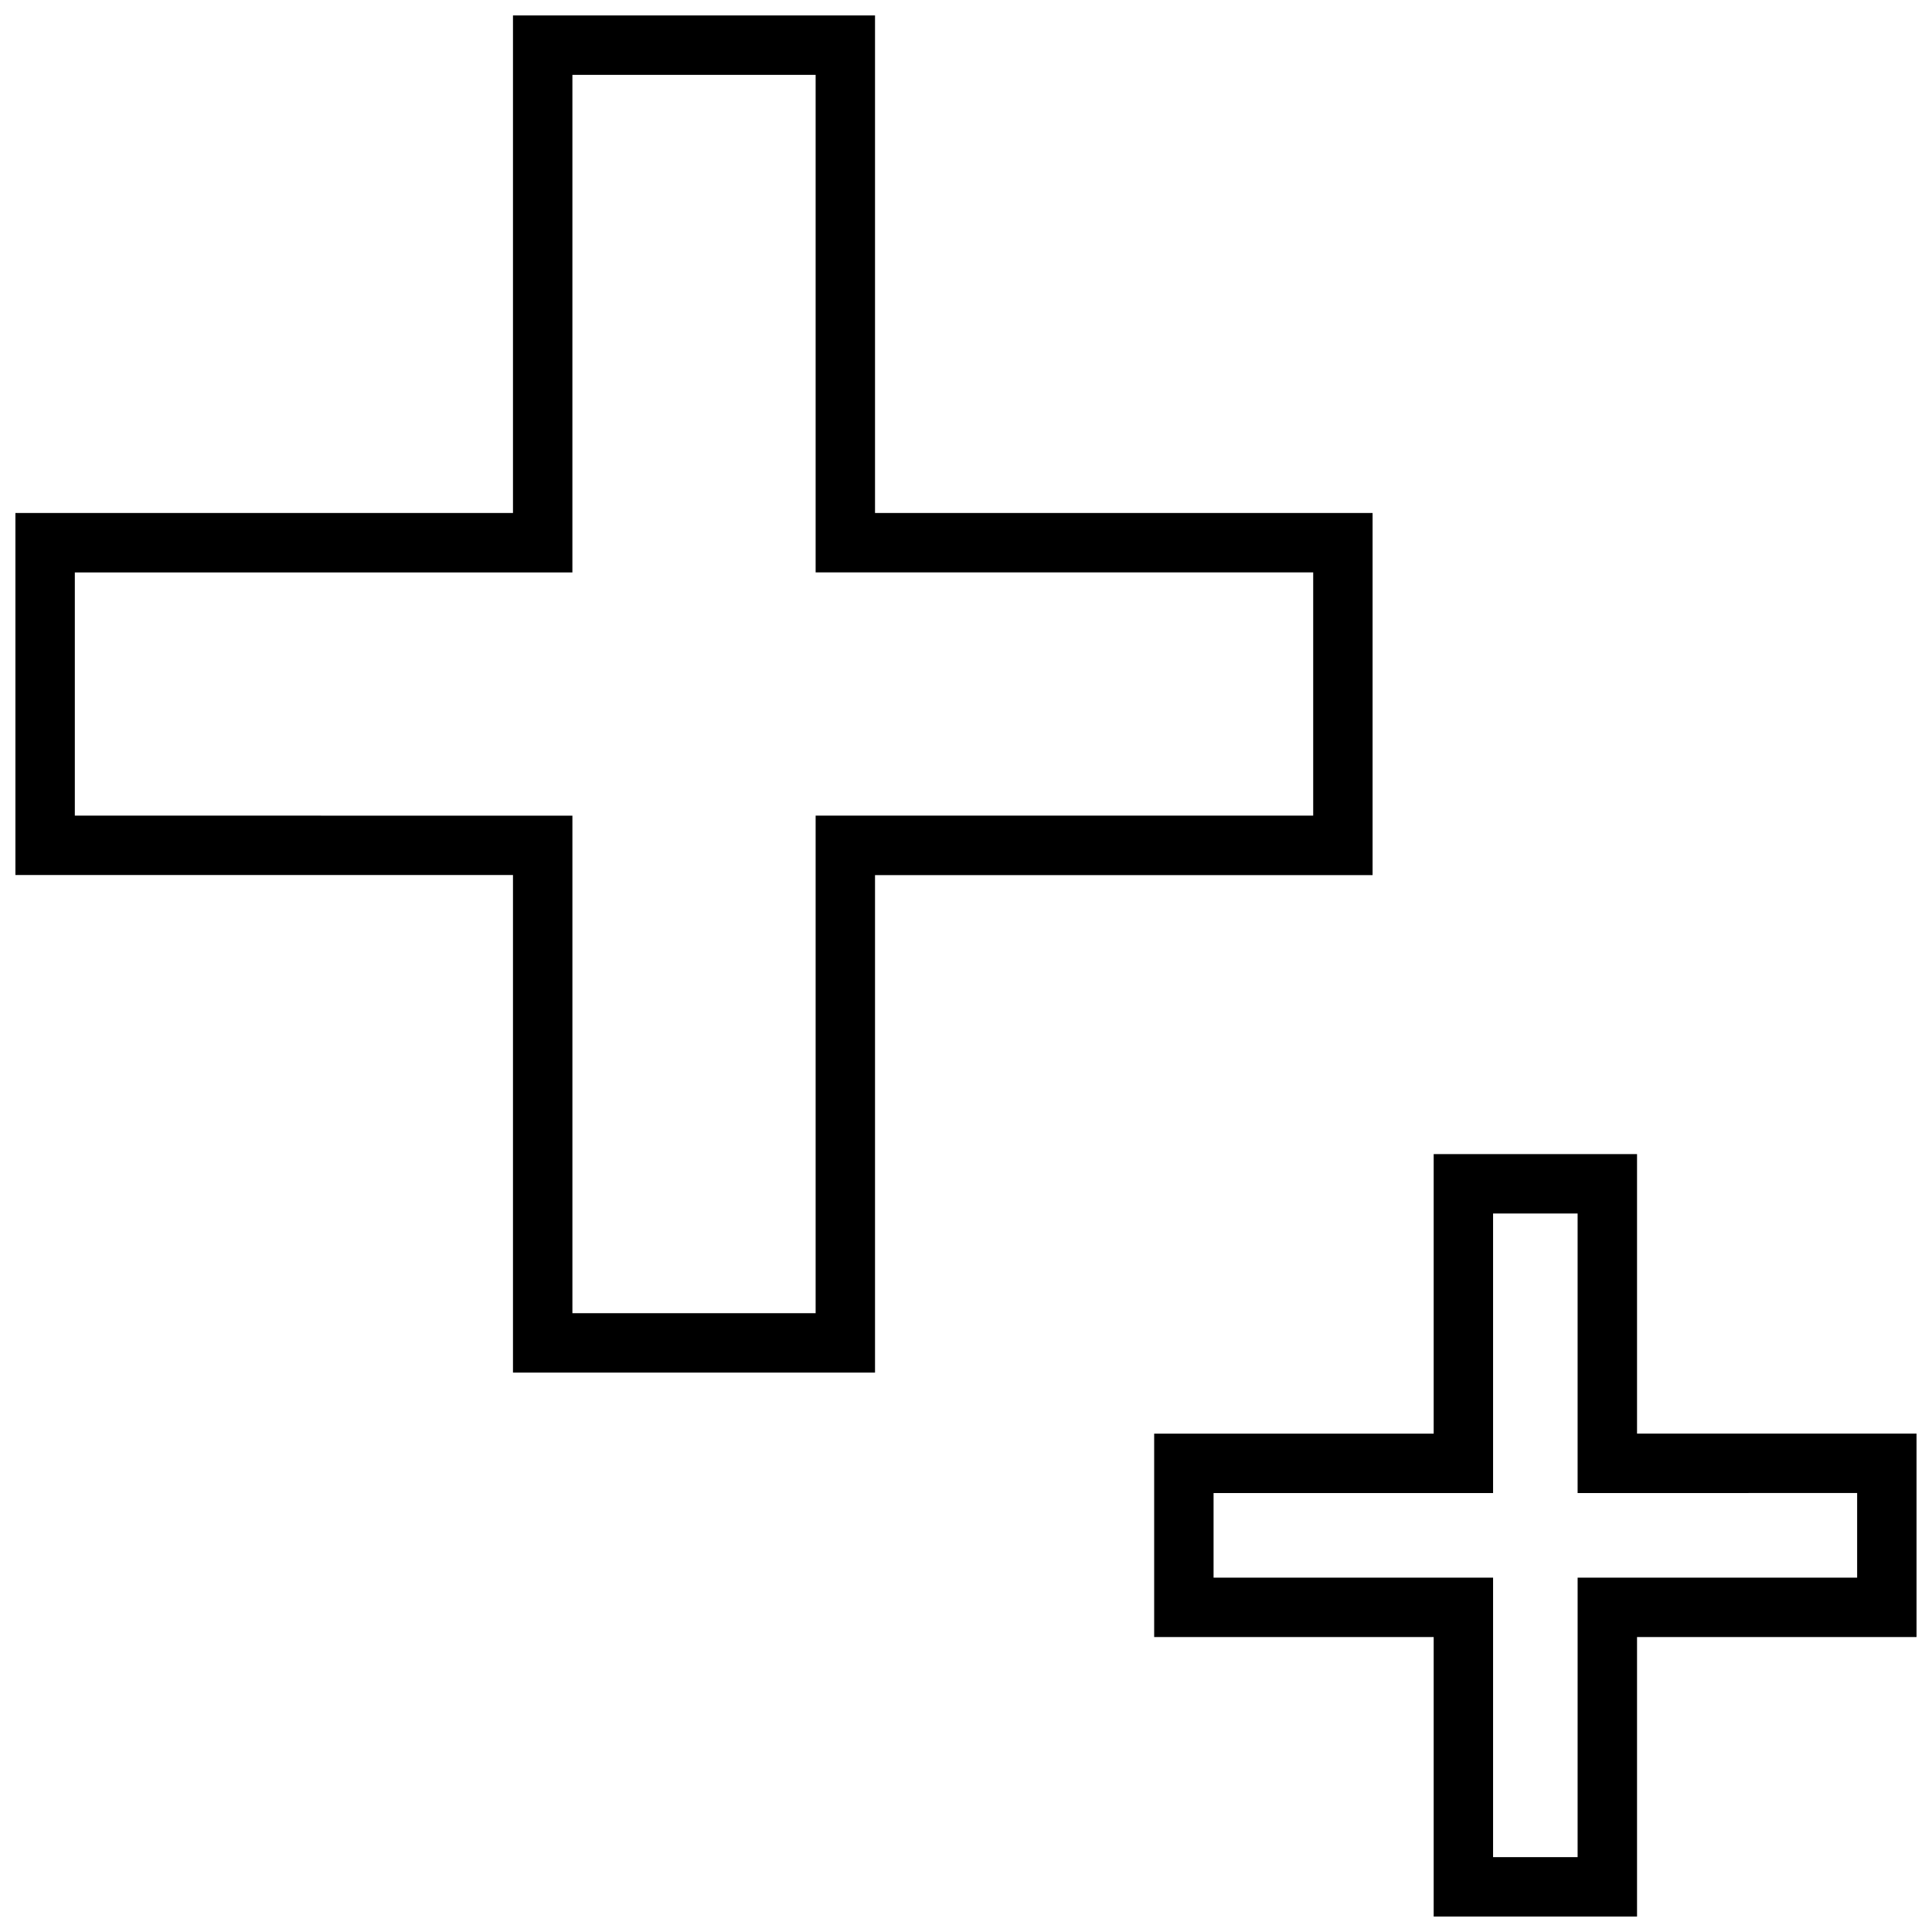
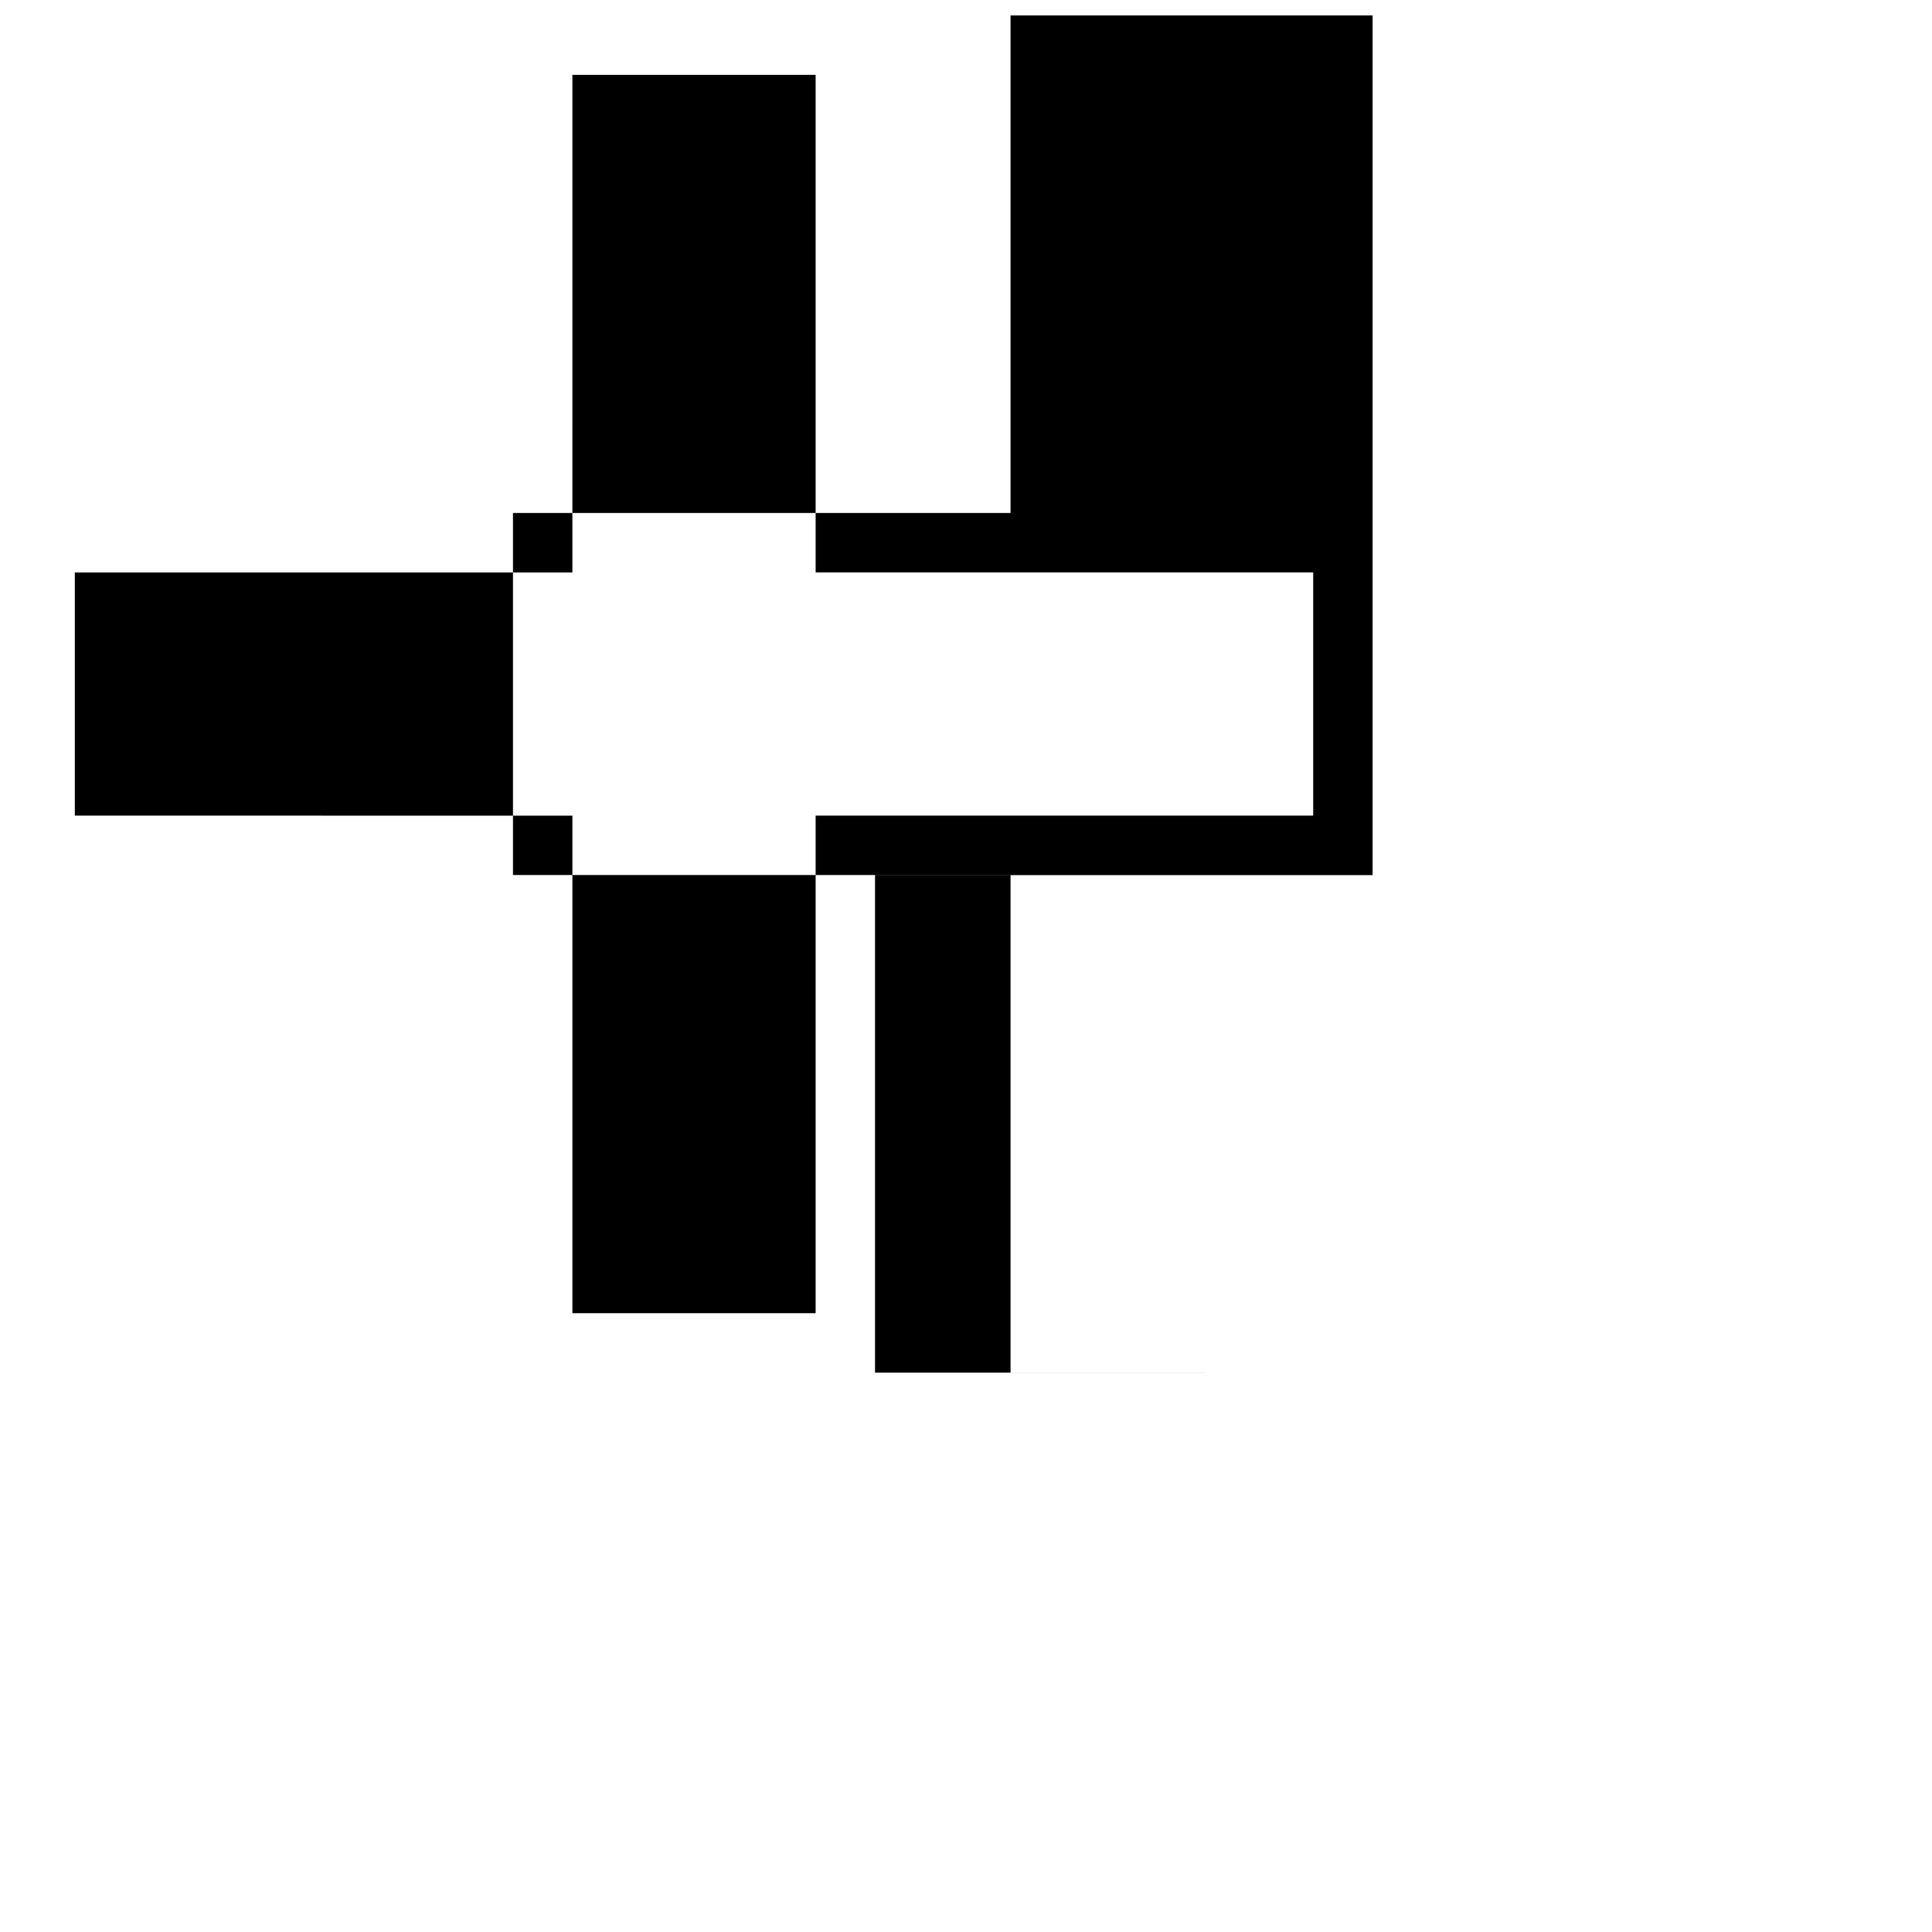
<svg xmlns="http://www.w3.org/2000/svg" width="800px" height="800px" version="1.1" viewBox="144 144 512 512">
  <defs>
    <clipPath id="b">
      <path d="m148.09 148.09h359.91v359.91h-359.91z" />
    </clipPath>
    <clipPath id="a">
-       <path d="m449 449h202.9v202.9h-202.9z" />
-     </clipPath>
+       </clipPath>
  </defs>
  <g>
    <g clip-path="url(#b)">
-       <path d="m375.89 507.77v-131.86h131.86v-95.961h-131.86v-131.86h-95.945v131.86h-131.86v95.945h131.86v131.86h95.945zm-212.06-147.62v-64.453h131.86v-15.742l0.004-116.12h64.457v131.86h131.86v64.457h-131.86v131.86l-64.457 0.004v-131.86h-15.742z" />
+       <path d="m375.89 507.77v-131.86h131.86v-95.961v-131.86h-95.945v131.86h-131.86v95.945h131.86v131.86h95.945zm-212.06-147.62v-64.453h131.86v-15.742l0.004-116.12h64.457v131.86h131.86v64.457h-131.86v131.86l-64.457 0.004v-131.86h-15.742z" />
    </g>
    <g clip-path="url(#a)">
      <path d="m523.94 449.86v74.074h-74.074v53.906h74.074v74.062h53.891v-74.074h74.074v-53.906h-74.074v-74.074l-53.891-0.004zm112.22 89.82v22.418h-74.074v15.742l-0.004 58.32h-22.402v-74.074h-74.074v-22.418h74.074v-74.074h22.402v74.074h15.742l58.336-0.004z" />
    </g>
  </g>
</svg>